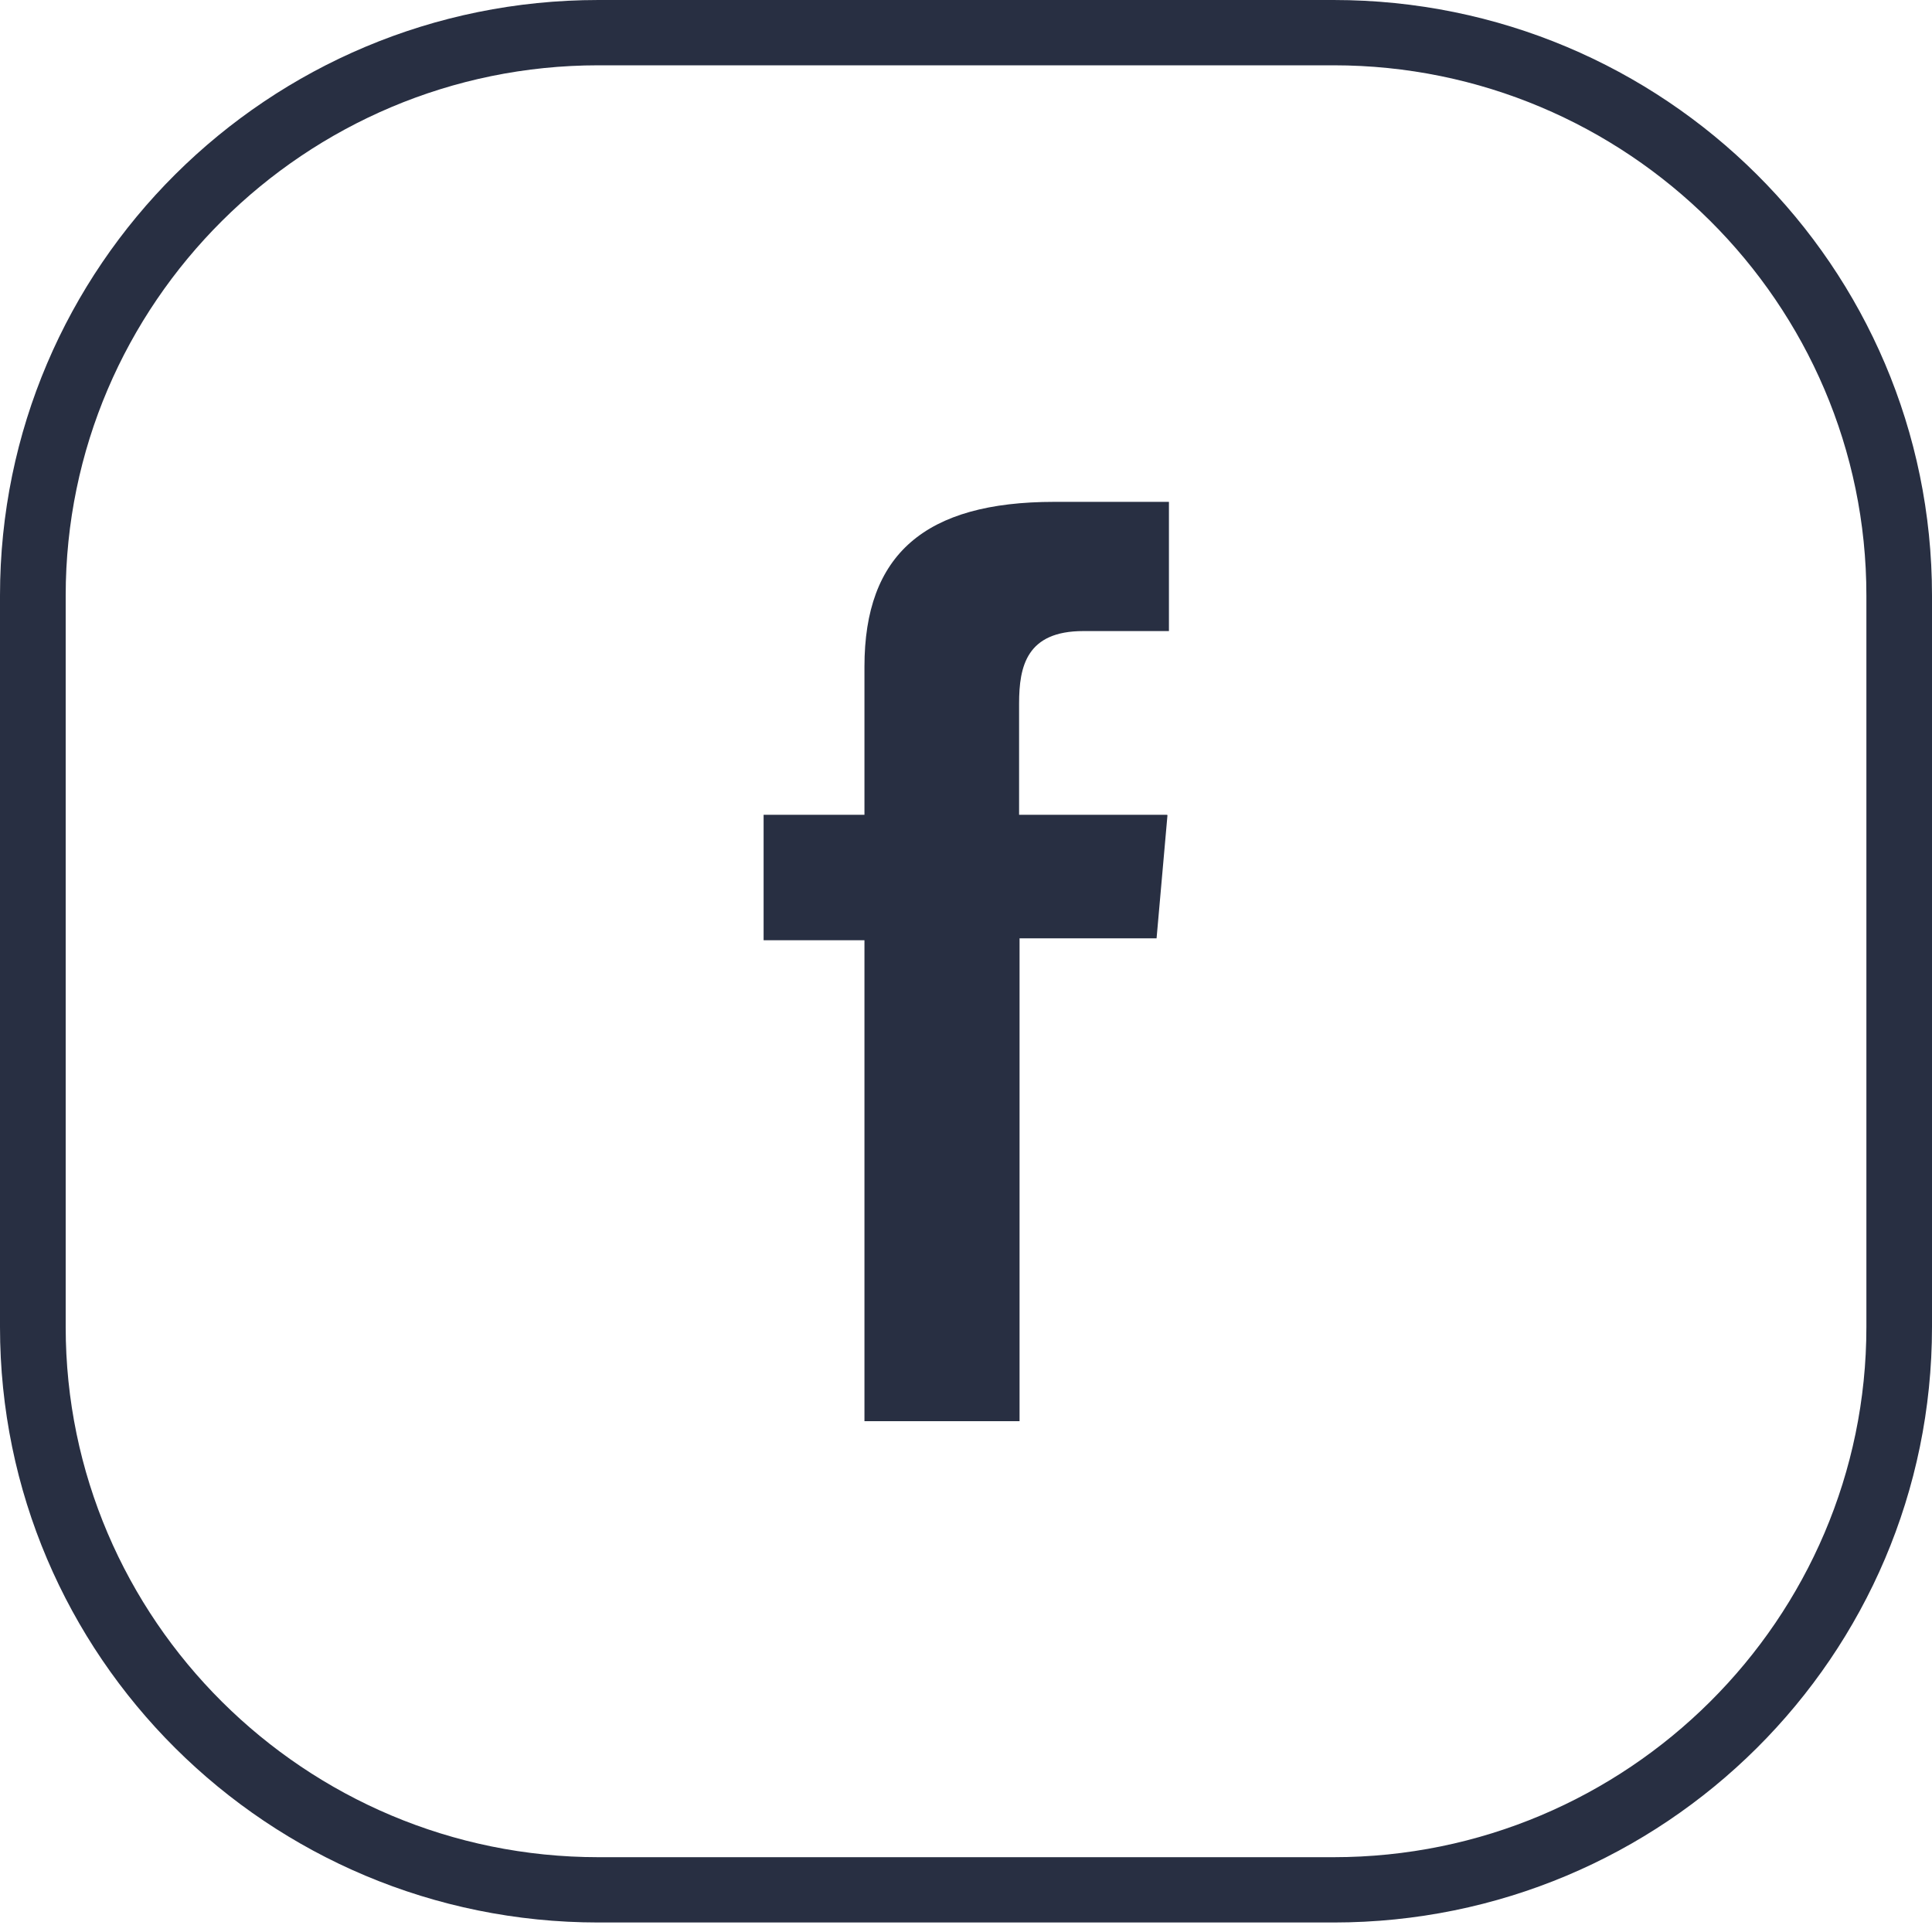
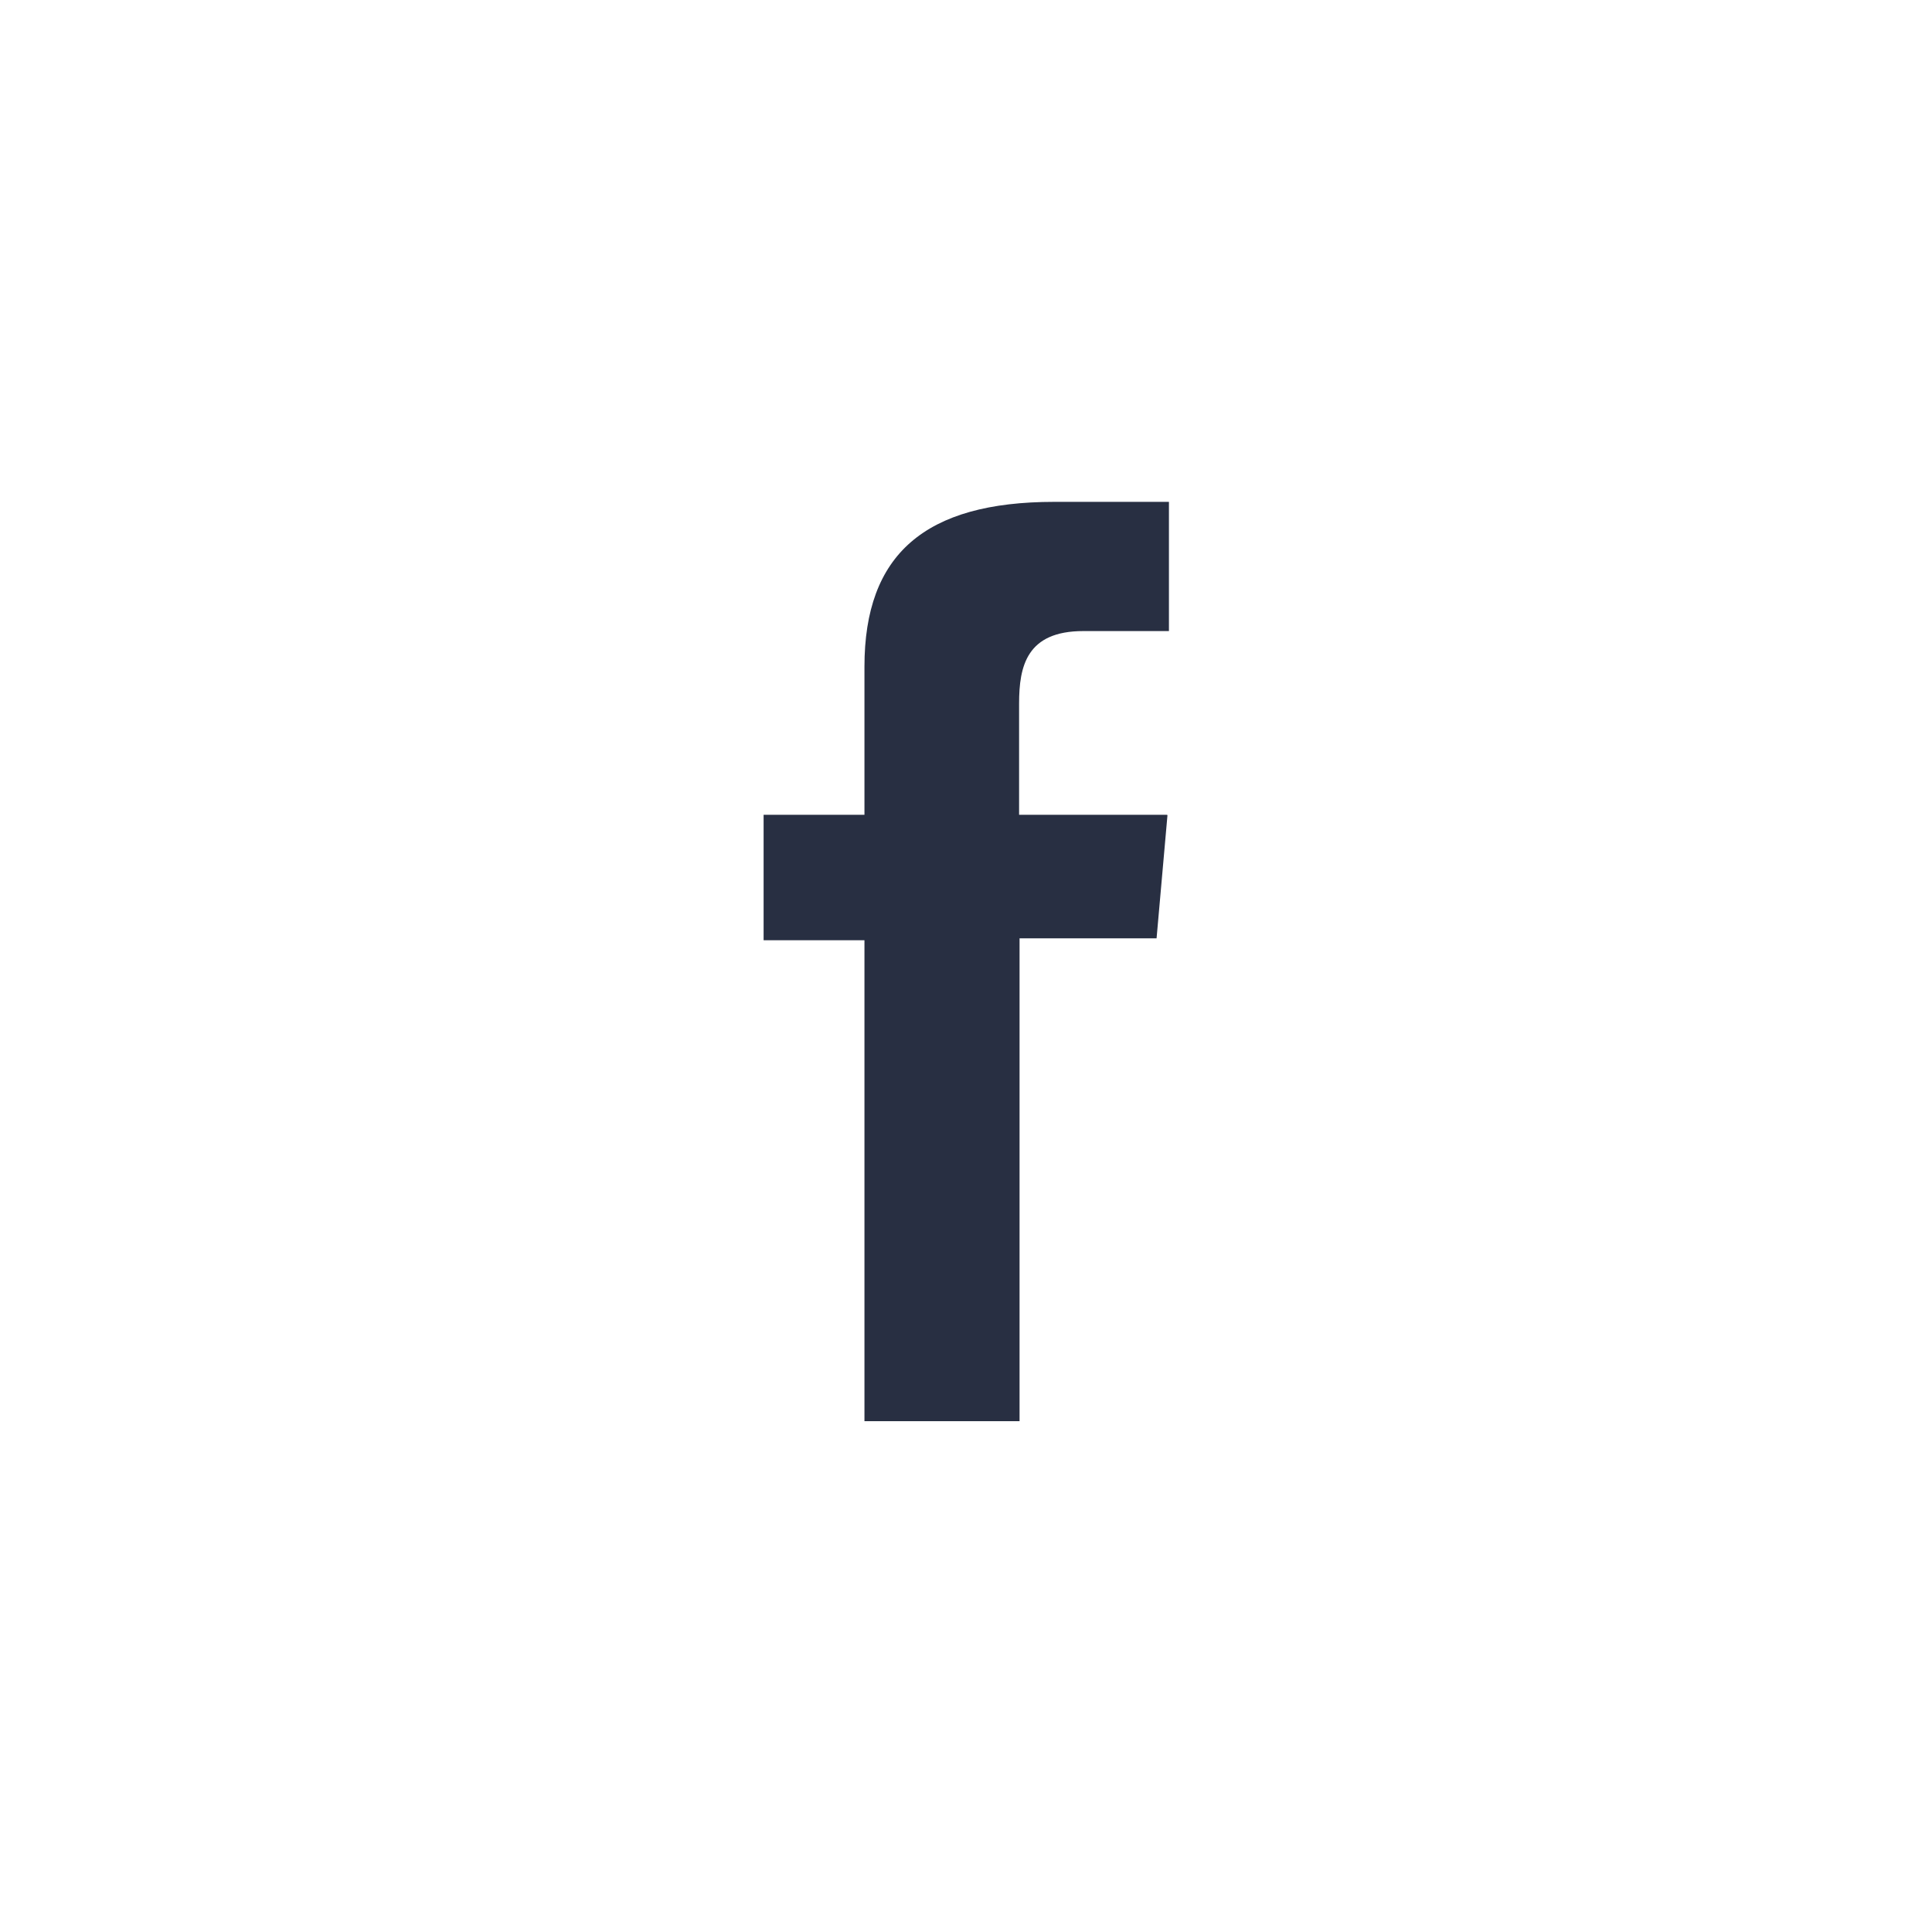
<svg xmlns="http://www.w3.org/2000/svg" width="25" height="25" viewBox="0 0 25 25" fill="none">
  <path d="M15.101 10.543H13.187V9.104C13.187 8.62 13.285 8.166 14.018 8.166H15.126V6.494H13.642C11.968 6.494 11.186 7.174 11.186 8.626V10.543H9.881V12.167H11.186V18.39H13.193V12.142H14.966L15.107 10.549L15.101 10.543Z" fill="#282F42" />
-   <path d="M17.256 0.845C21.054 0.845 24.151 3.921 24.151 7.706V17.171C24.151 20.95 21.06 24.032 17.256 24.032H7.744C3.946 24.032 0.85 20.956 0.85 17.171V7.706C0.85 3.927 3.946 0.845 7.744 0.845H17.256ZM17.256 0H7.744C3.466 0 0 3.449 0 7.706V17.171C0 21.428 3.466 24.877 7.744 24.877H17.256C21.534 24.877 25 21.428 25 17.171V7.706C25 3.449 21.534 0 17.256 0Z" fill="#282F42" />
</svg>